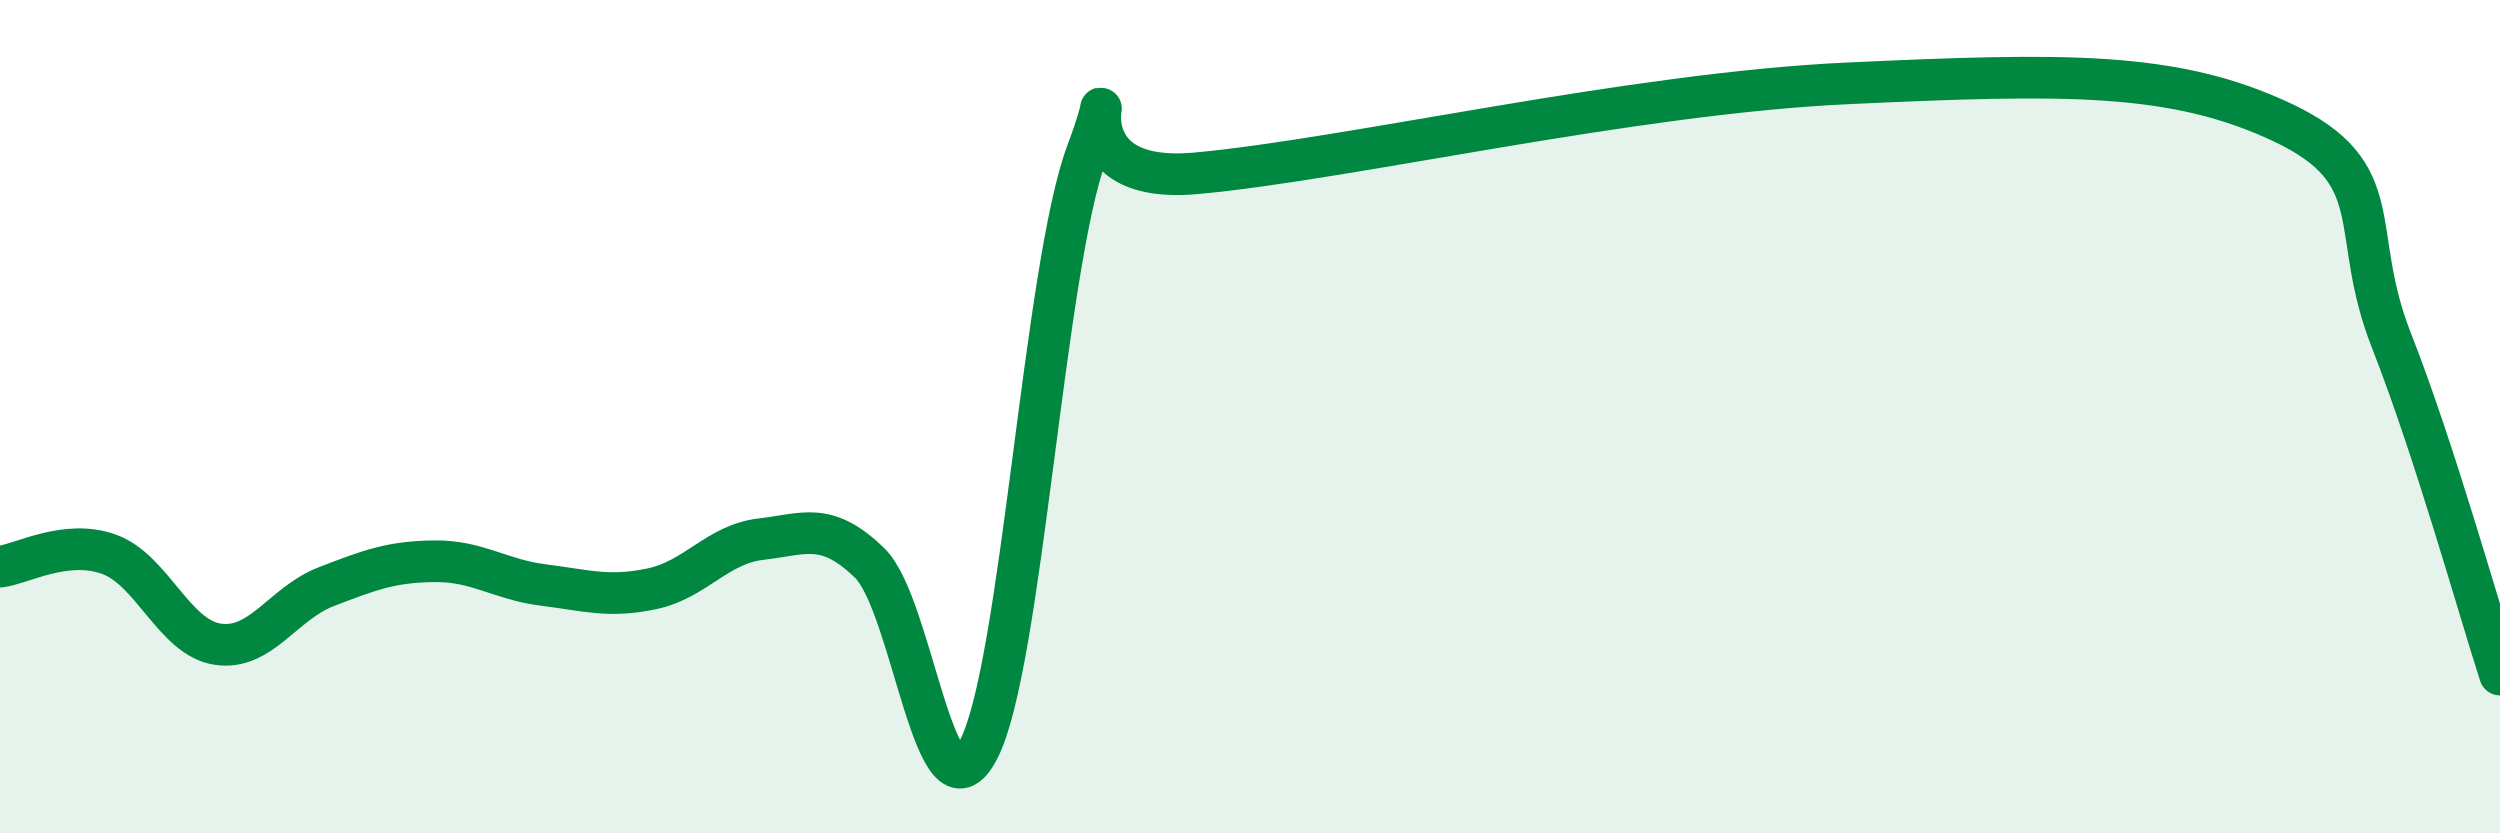
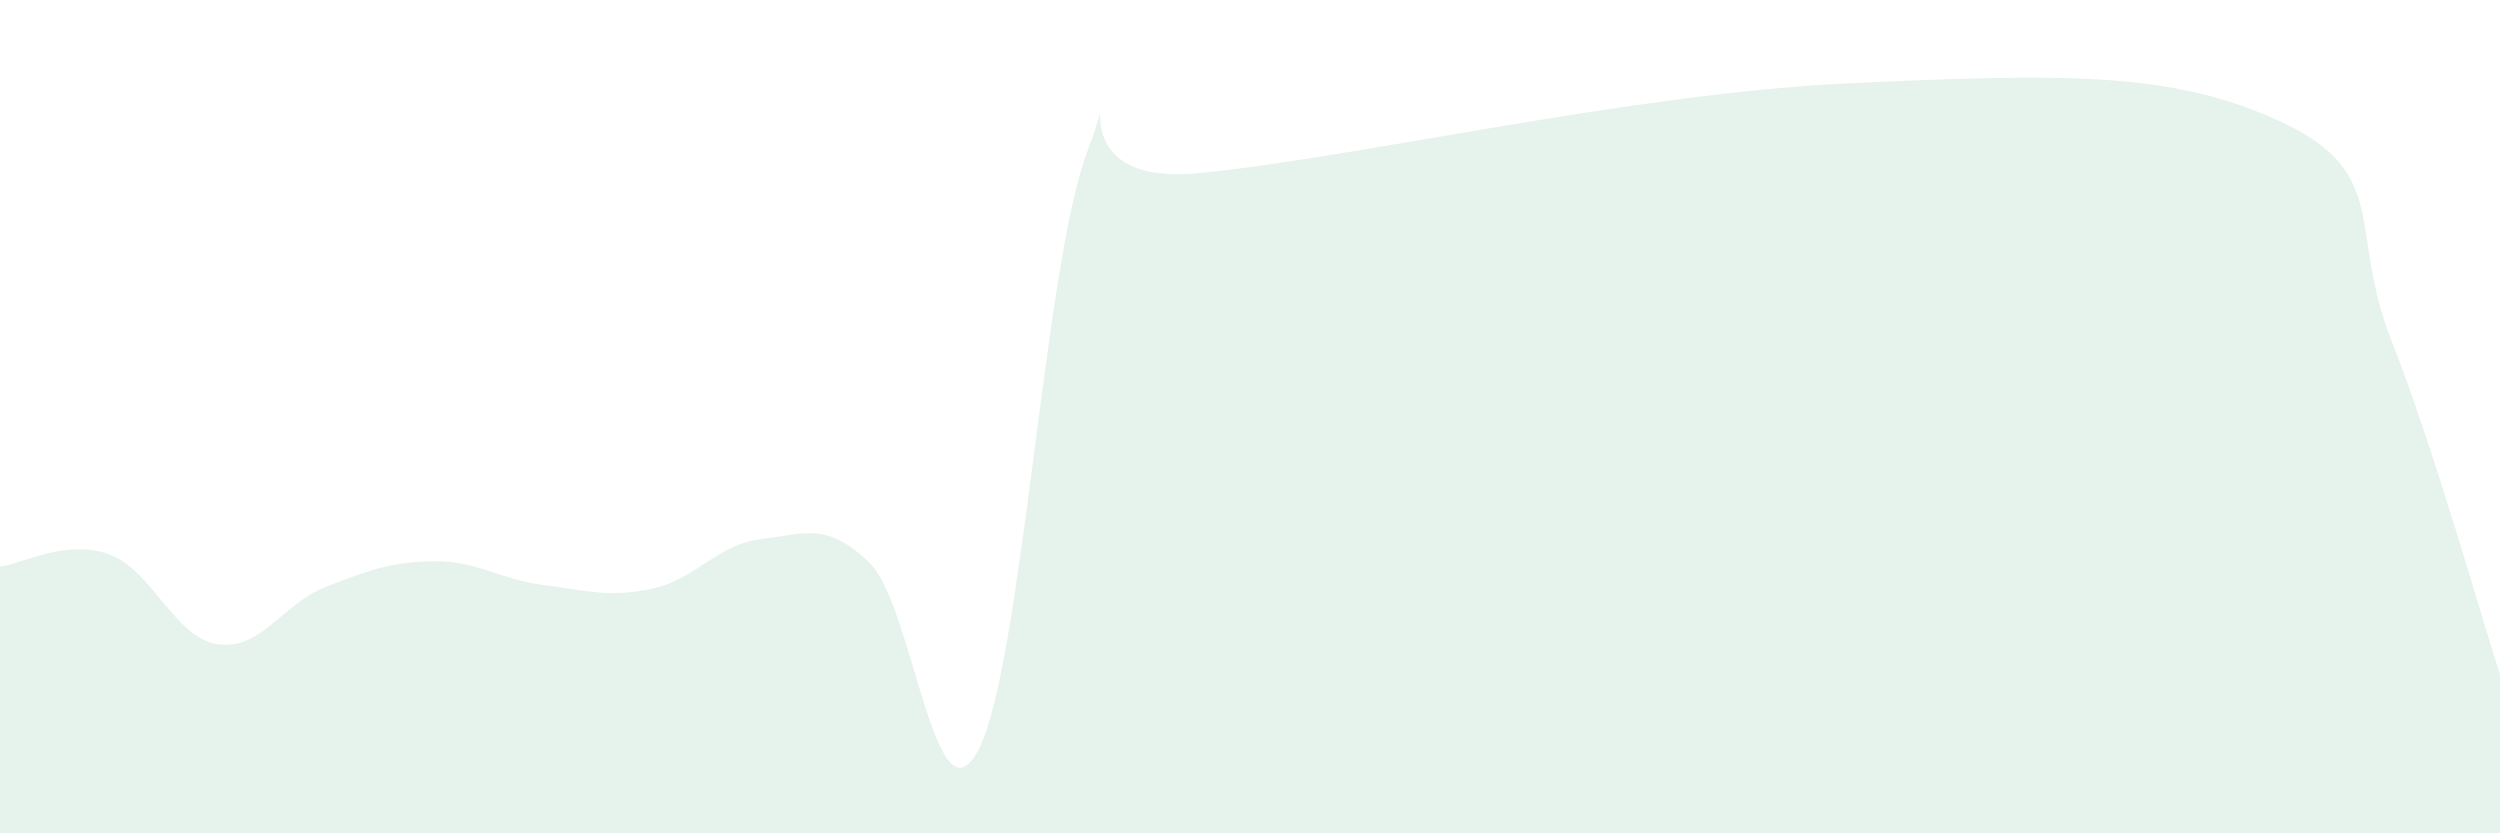
<svg xmlns="http://www.w3.org/2000/svg" width="60" height="20" viewBox="0 0 60 20">
  <path d="M 0,13.6 C 0.52,13.54 1.57,12.93 2.61,13.3 C 3.65,13.67 4.18,15.3 5.22,15.46 C 6.26,15.62 6.79,14.48 7.83,14.08 C 8.87,13.68 9.39,13.48 10.43,13.47 C 11.47,13.46 12,13.91 13.04,14.04 C 14.08,14.17 14.61,14.35 15.65,14.13 C 16.69,13.91 17.22,13.06 18.26,12.94 C 19.3,12.82 19.83,12.5 20.87,13.51 C 21.91,14.52 22.44,19.97 23.48,18 C 24.52,16.03 25.05,6.42 26.09,3.65 C 27.13,0.88 25.05,4.49 28.7,4.16 C 32.35,3.83 39.13,2.24 44.35,2 C 49.57,1.76 52.17,1.71 54.78,2.94 C 57.39,4.17 56.35,5.51 57.39,8.16 C 58.43,10.81 59.48,14.58 60,16.19L60 20L0 20Z" fill="#008740" opacity="0.1" stroke-linecap="round" stroke-linejoin="round" />
-   <path d="M 0,13.6 C 0.52,13.54 1.57,12.93 2.61,13.3 C 3.65,13.67 4.18,15.3 5.22,15.46 C 6.26,15.62 6.79,14.48 7.83,14.08 C 8.87,13.68 9.39,13.48 10.43,13.47 C 11.47,13.46 12,13.91 13.04,14.04 C 14.08,14.17 14.61,14.35 15.65,14.13 C 16.69,13.91 17.22,13.06 18.26,12.94 C 19.3,12.82 19.83,12.5 20.87,13.51 C 21.91,14.52 22.44,19.97 23.48,18 C 24.52,16.03 25.05,6.42 26.09,3.65 C 27.13,0.88 25.05,4.49 28.7,4.16 C 32.35,3.83 39.13,2.24 44.35,2 C 49.57,1.76 52.17,1.71 54.78,2.94 C 57.39,4.17 56.35,5.51 57.39,8.16 C 58.43,10.81 59.48,14.58 60,16.19" stroke="#008740" stroke-width="1" fill="none" stroke-linecap="round" stroke-linejoin="round" />
</svg>